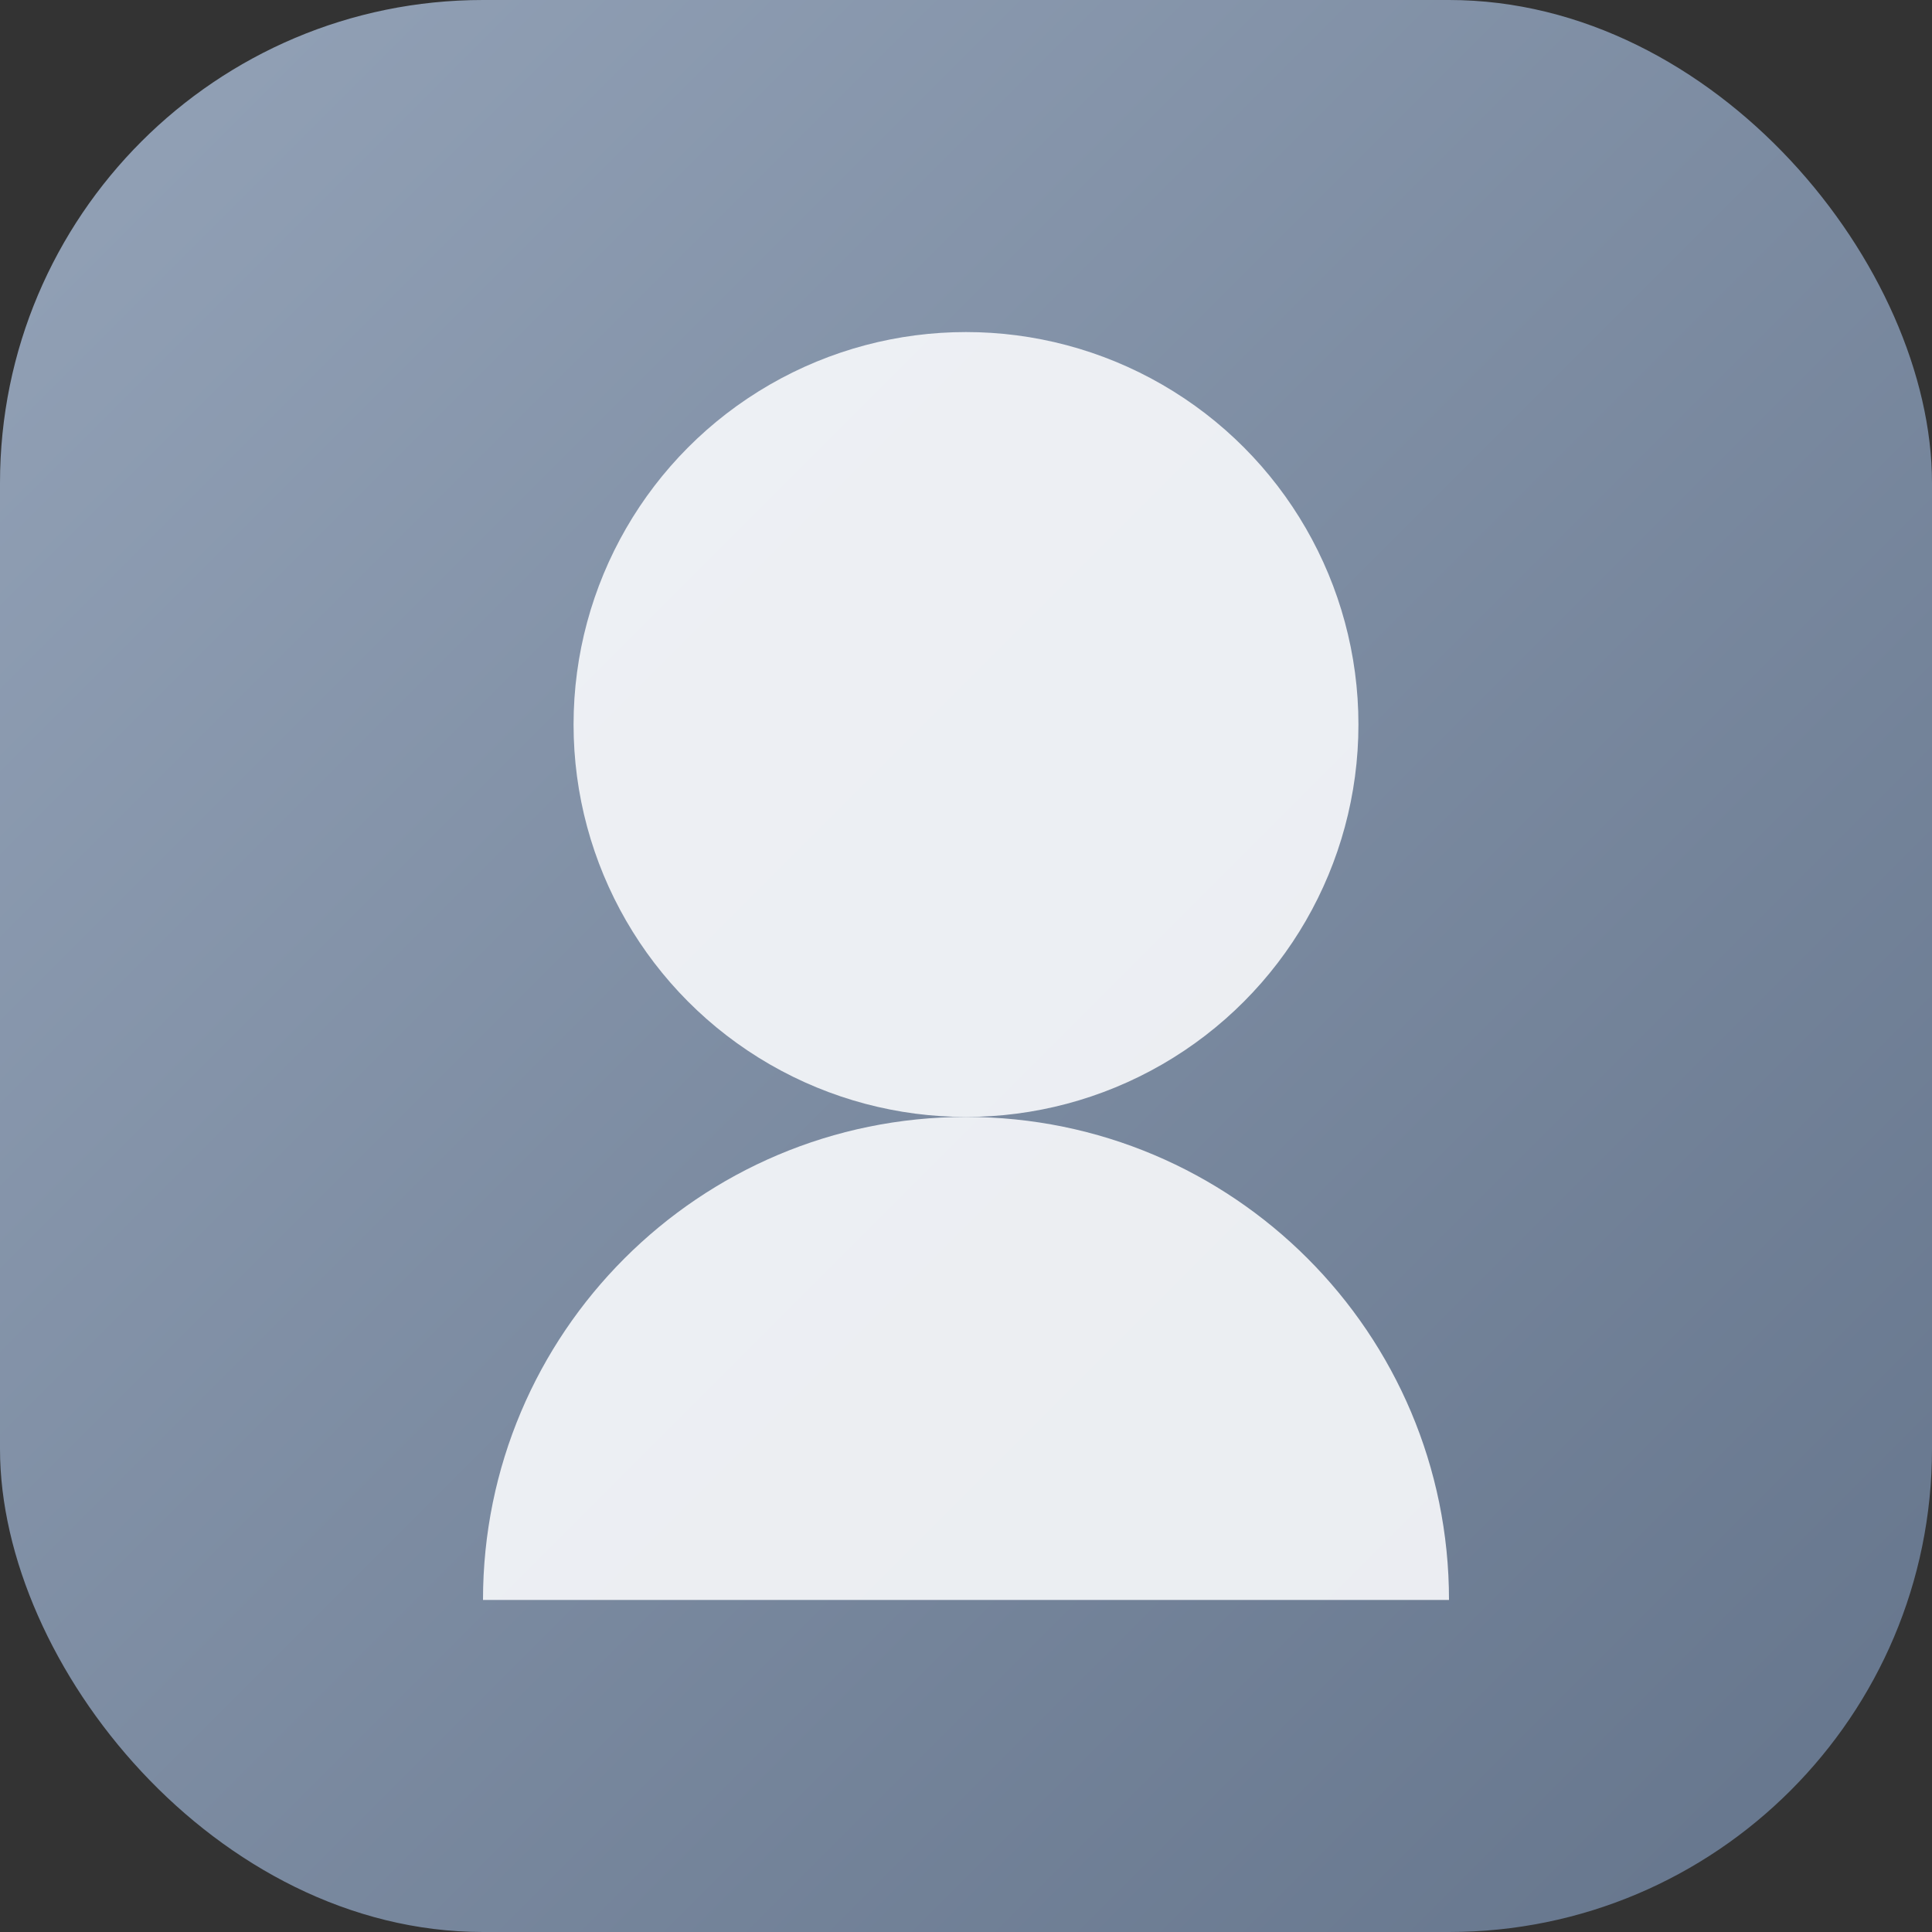
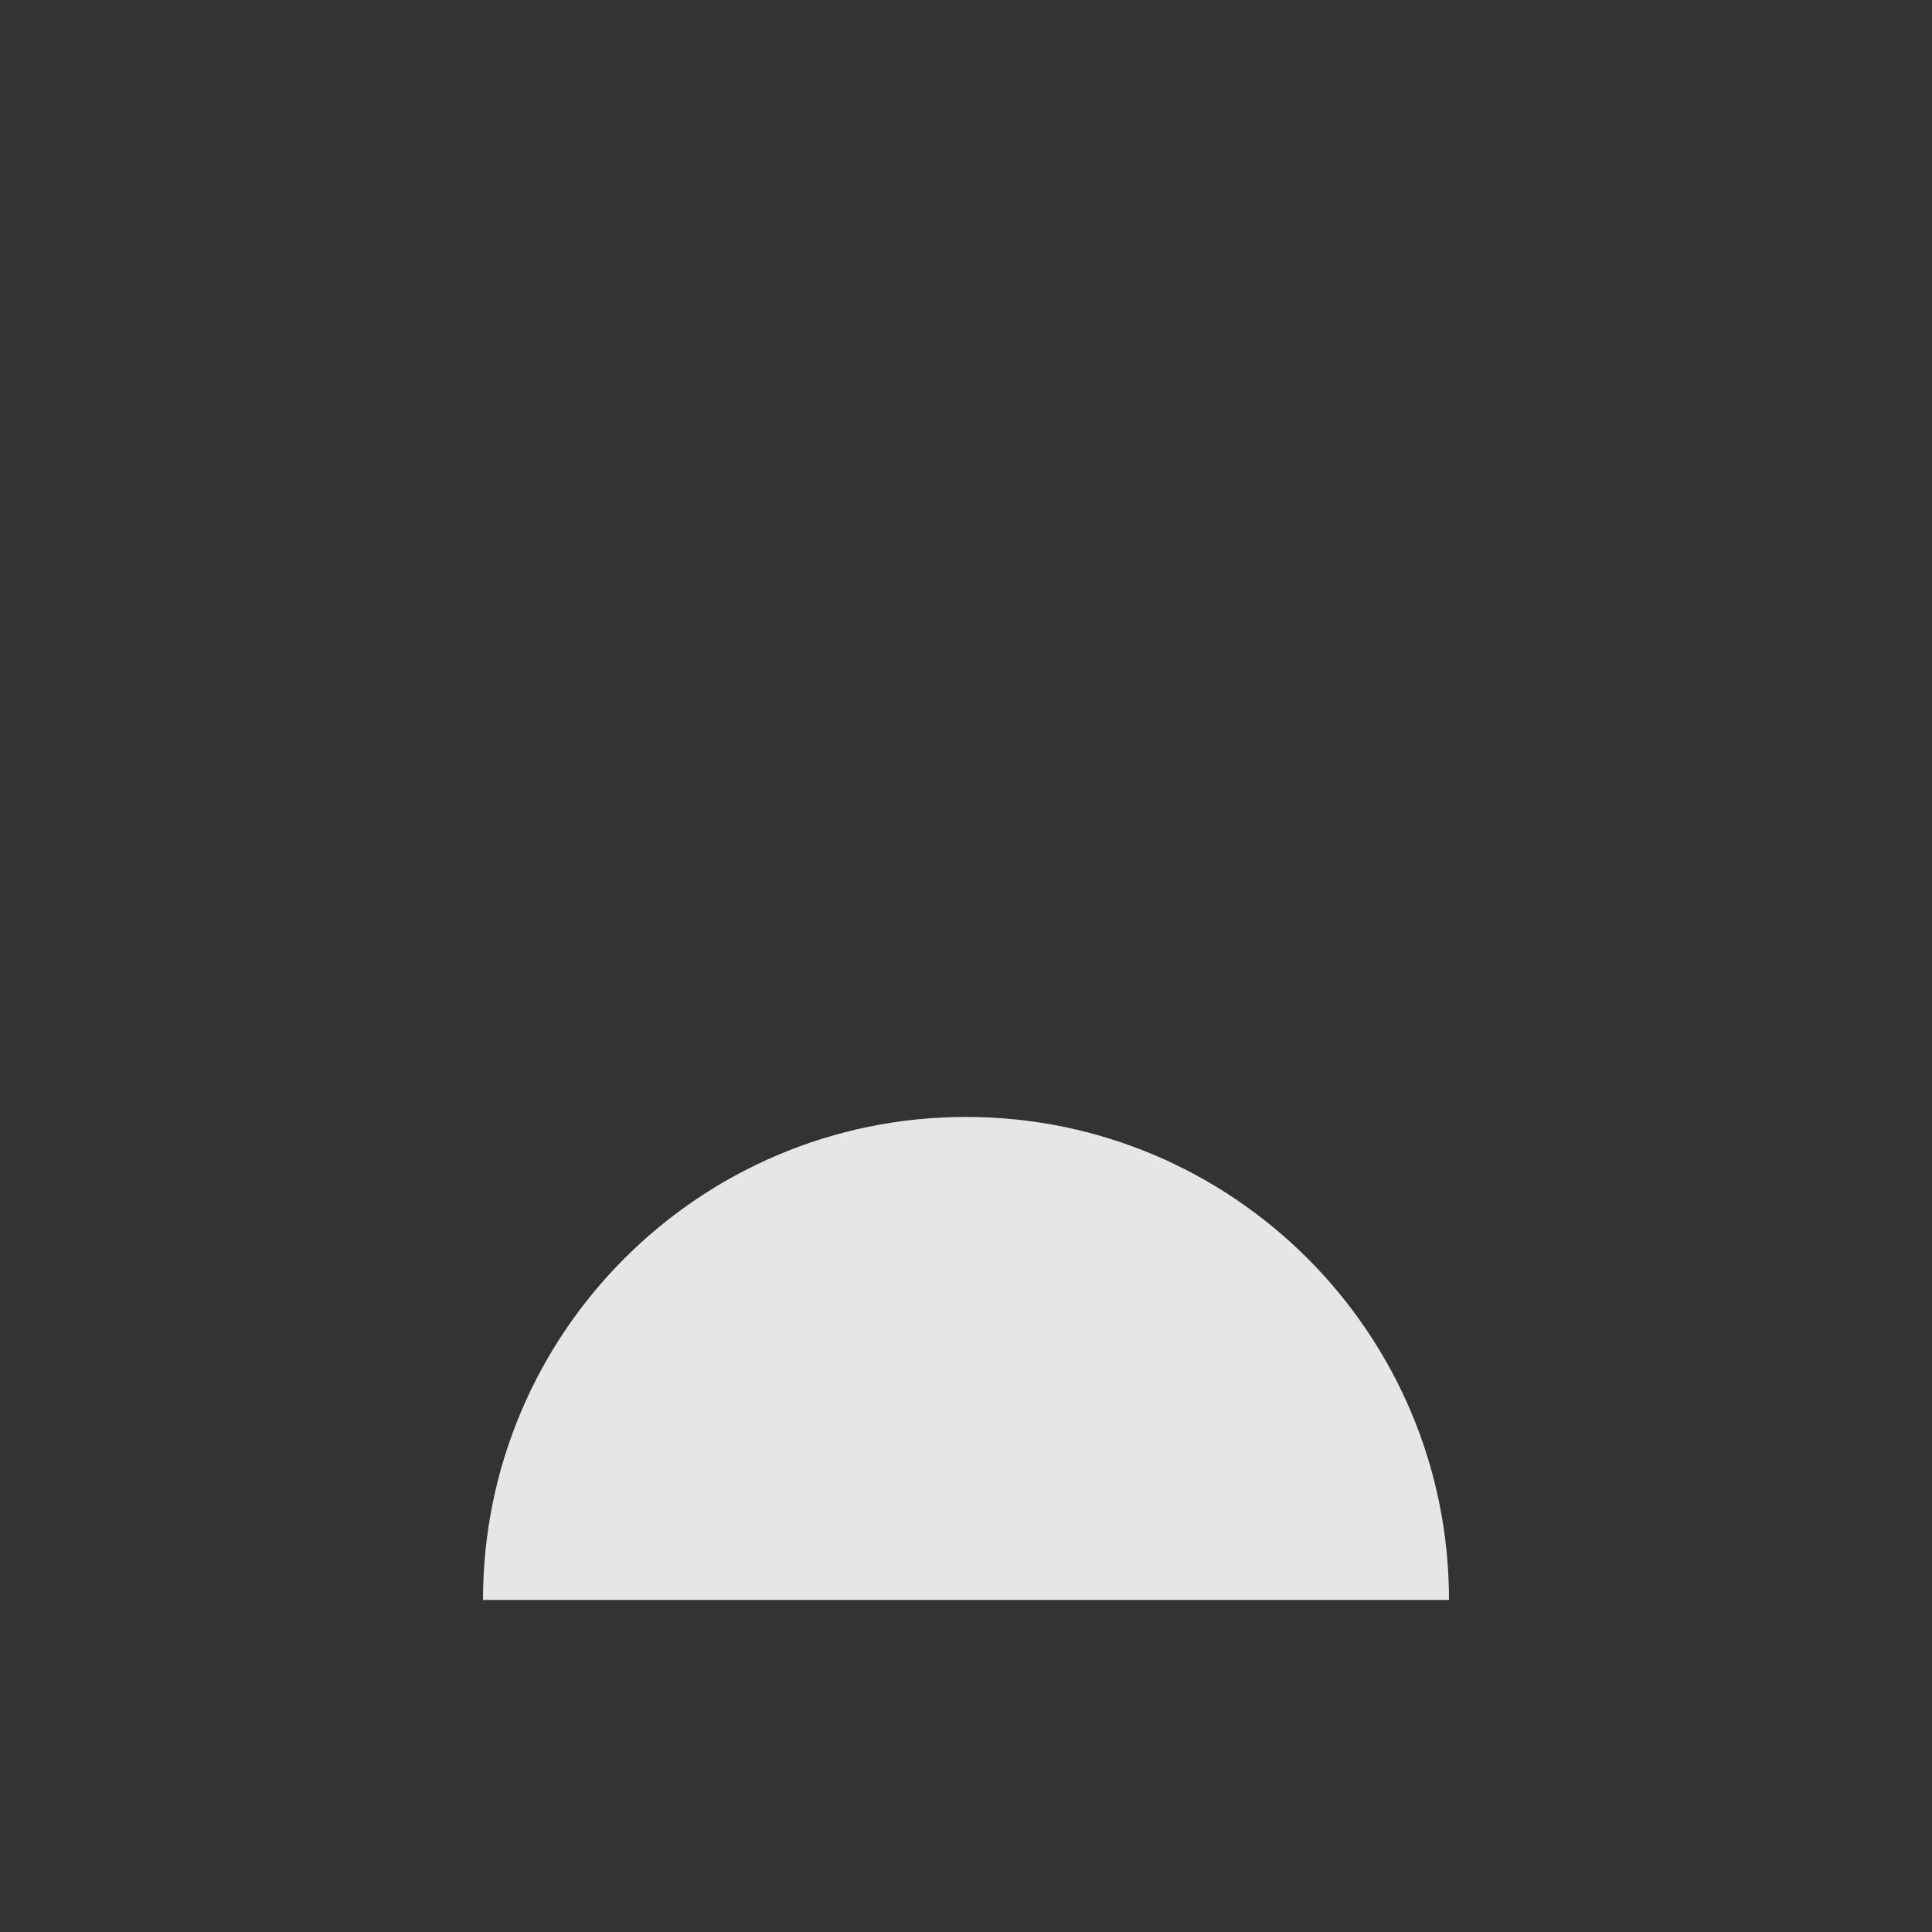
<svg xmlns="http://www.w3.org/2000/svg" width="128" height="128" viewBox="0 0 128 128" role="img" aria-hidden="true">
  <rect x="0" y="0" width="128" height="128" fill="#333333" stroke="none" />
  <defs>
    <linearGradient id="vcsAvatarGradient" x1="0%" y1="0%" x2="100%" y2="100%">
      <stop offset="0%" stop-color="#94a3b8" />
      <stop offset="100%" stop-color="#64748b" />
    </linearGradient>
  </defs>
-   <rect width="128" height="128" rx="32" fill="url(#vcsAvatarGradient)" />
-   <circle cx="64" cy="48" r="26" fill="#f8fafc" opacity="0.9" />
  <path d="M96 106c0-17.673-14.327-32-32-32s-32 14.327-32 32" fill="#f8fafc" opacity="0.9" />
</svg>